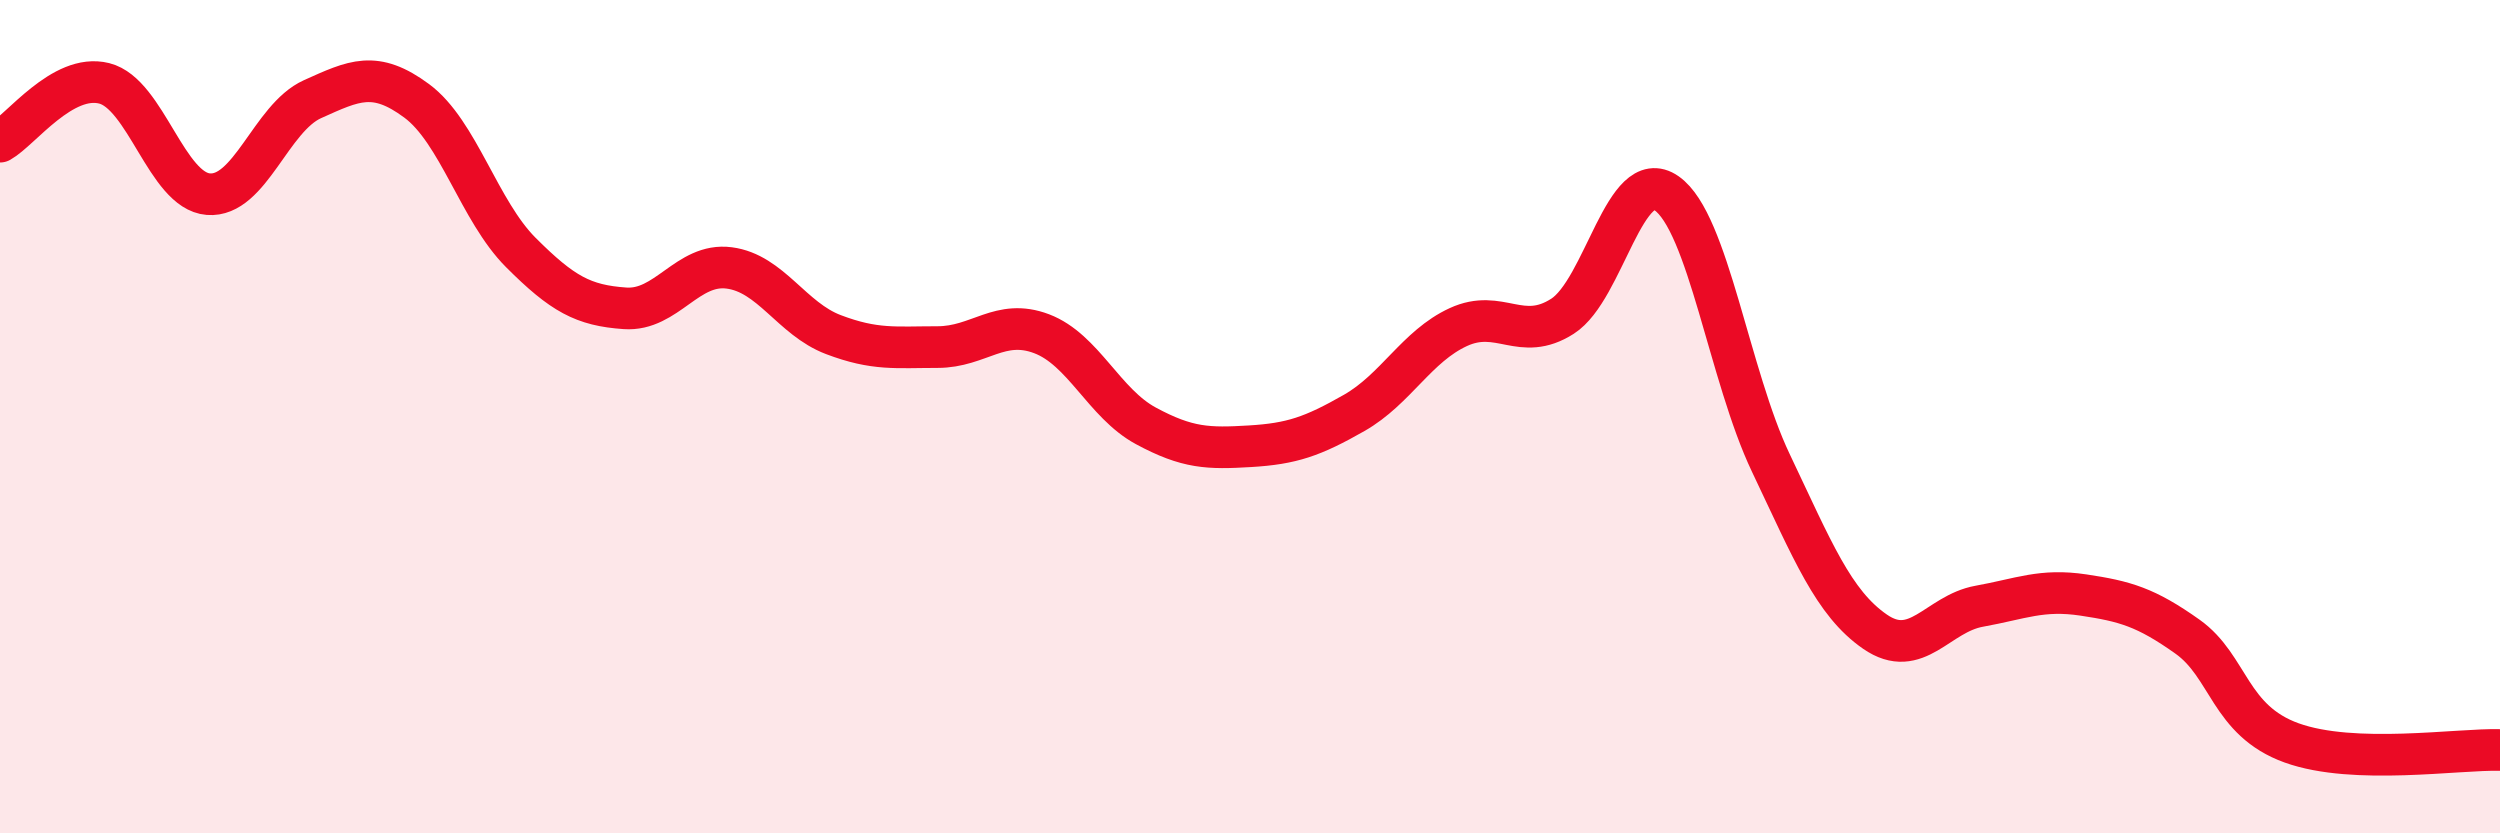
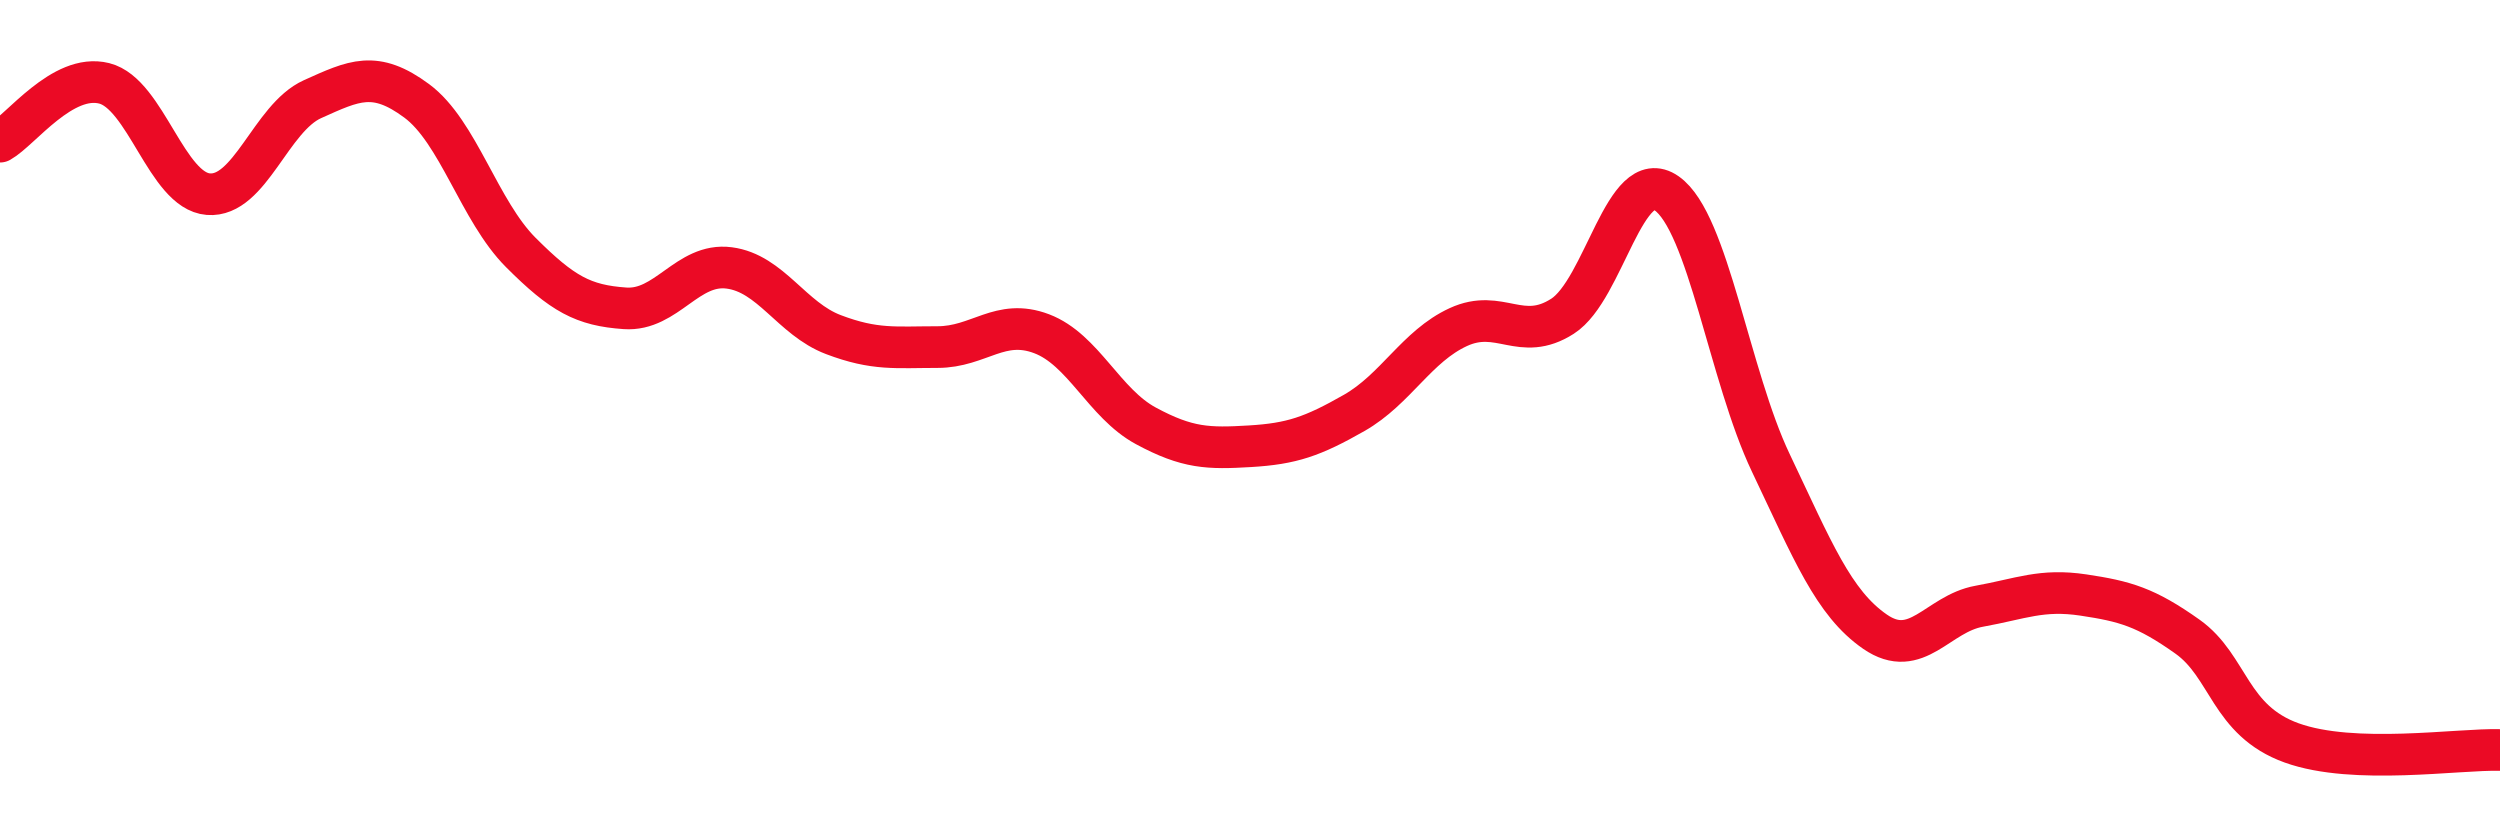
<svg xmlns="http://www.w3.org/2000/svg" width="60" height="20" viewBox="0 0 60 20">
-   <path d="M 0,3.4 C 0.5,3.12 1.5,1.75 2.5,2 C 3.5,2.25 4,4.58 5,4.66 C 6,4.74 6.5,2.83 7.5,2.38 C 8.5,1.93 9,1.68 10,2.42 C 11,3.16 11.5,5.06 12.5,6.06 C 13.5,7.06 14,7.33 15,7.4 C 16,7.47 16.5,6.3 17.5,6.43 C 18.5,6.56 19,7.65 20,8.03 C 21,8.41 21.5,8.33 22.5,8.33 C 23.5,8.33 24,7.63 25,8.01 C 26,8.39 26.5,9.68 27.5,10.22 C 28.5,10.76 29,10.77 30,10.71 C 31,10.65 31.5,10.48 32.5,9.91 C 33.5,9.34 34,8.31 35,7.85 C 36,7.39 36.5,8.23 37.5,7.59 C 38.5,6.95 39,3.94 40,4.64 C 41,5.34 41.5,9.01 42.5,11.11 C 43.5,13.21 44,14.47 45,15.16 C 46,15.85 46.5,14.73 47.5,14.55 C 48.5,14.37 49,14.13 50,14.28 C 51,14.43 51.5,14.57 52.5,15.28 C 53.5,15.99 53.5,17.29 55,17.83 C 56.5,18.37 59,17.97 60,18L60 20L0 20Z" fill="#EB0A25" opacity="0.1" stroke-linecap="round" stroke-linejoin="round" />
  <path d="M 0,3.4 C 0.5,3.12 1.5,1.75 2.5,2 C 3.5,2.25 4,4.58 5,4.66 C 6,4.74 6.5,2.83 7.5,2.38 C 8.5,1.93 9,1.68 10,2.42 C 11,3.16 11.5,5.06 12.5,6.06 C 13.5,7.06 14,7.33 15,7.4 C 16,7.47 16.5,6.3 17.5,6.43 C 18.5,6.56 19,7.65 20,8.03 C 21,8.41 21.5,8.33 22.5,8.33 C 23.5,8.33 24,7.63 25,8.01 C 26,8.39 26.5,9.68 27.5,10.22 C 28.5,10.76 29,10.77 30,10.71 C 31,10.65 31.5,10.48 32.5,9.91 C 33.5,9.34 34,8.31 35,7.85 C 36,7.39 36.5,8.23 37.5,7.59 C 38.5,6.95 39,3.94 40,4.64 C 41,5.34 41.5,9.01 42.5,11.11 C 43.5,13.21 44,14.47 45,15.16 C 46,15.85 46.5,14.73 47.5,14.55 C 48.5,14.37 49,14.13 50,14.28 C 51,14.43 51.5,14.57 52.5,15.28 C 53.5,15.99 53.5,17.29 55,17.83 C 56.5,18.37 59,17.97 60,18" stroke="#EB0A25" stroke-width="1" fill="none" stroke-linecap="round" stroke-linejoin="round" />
</svg>